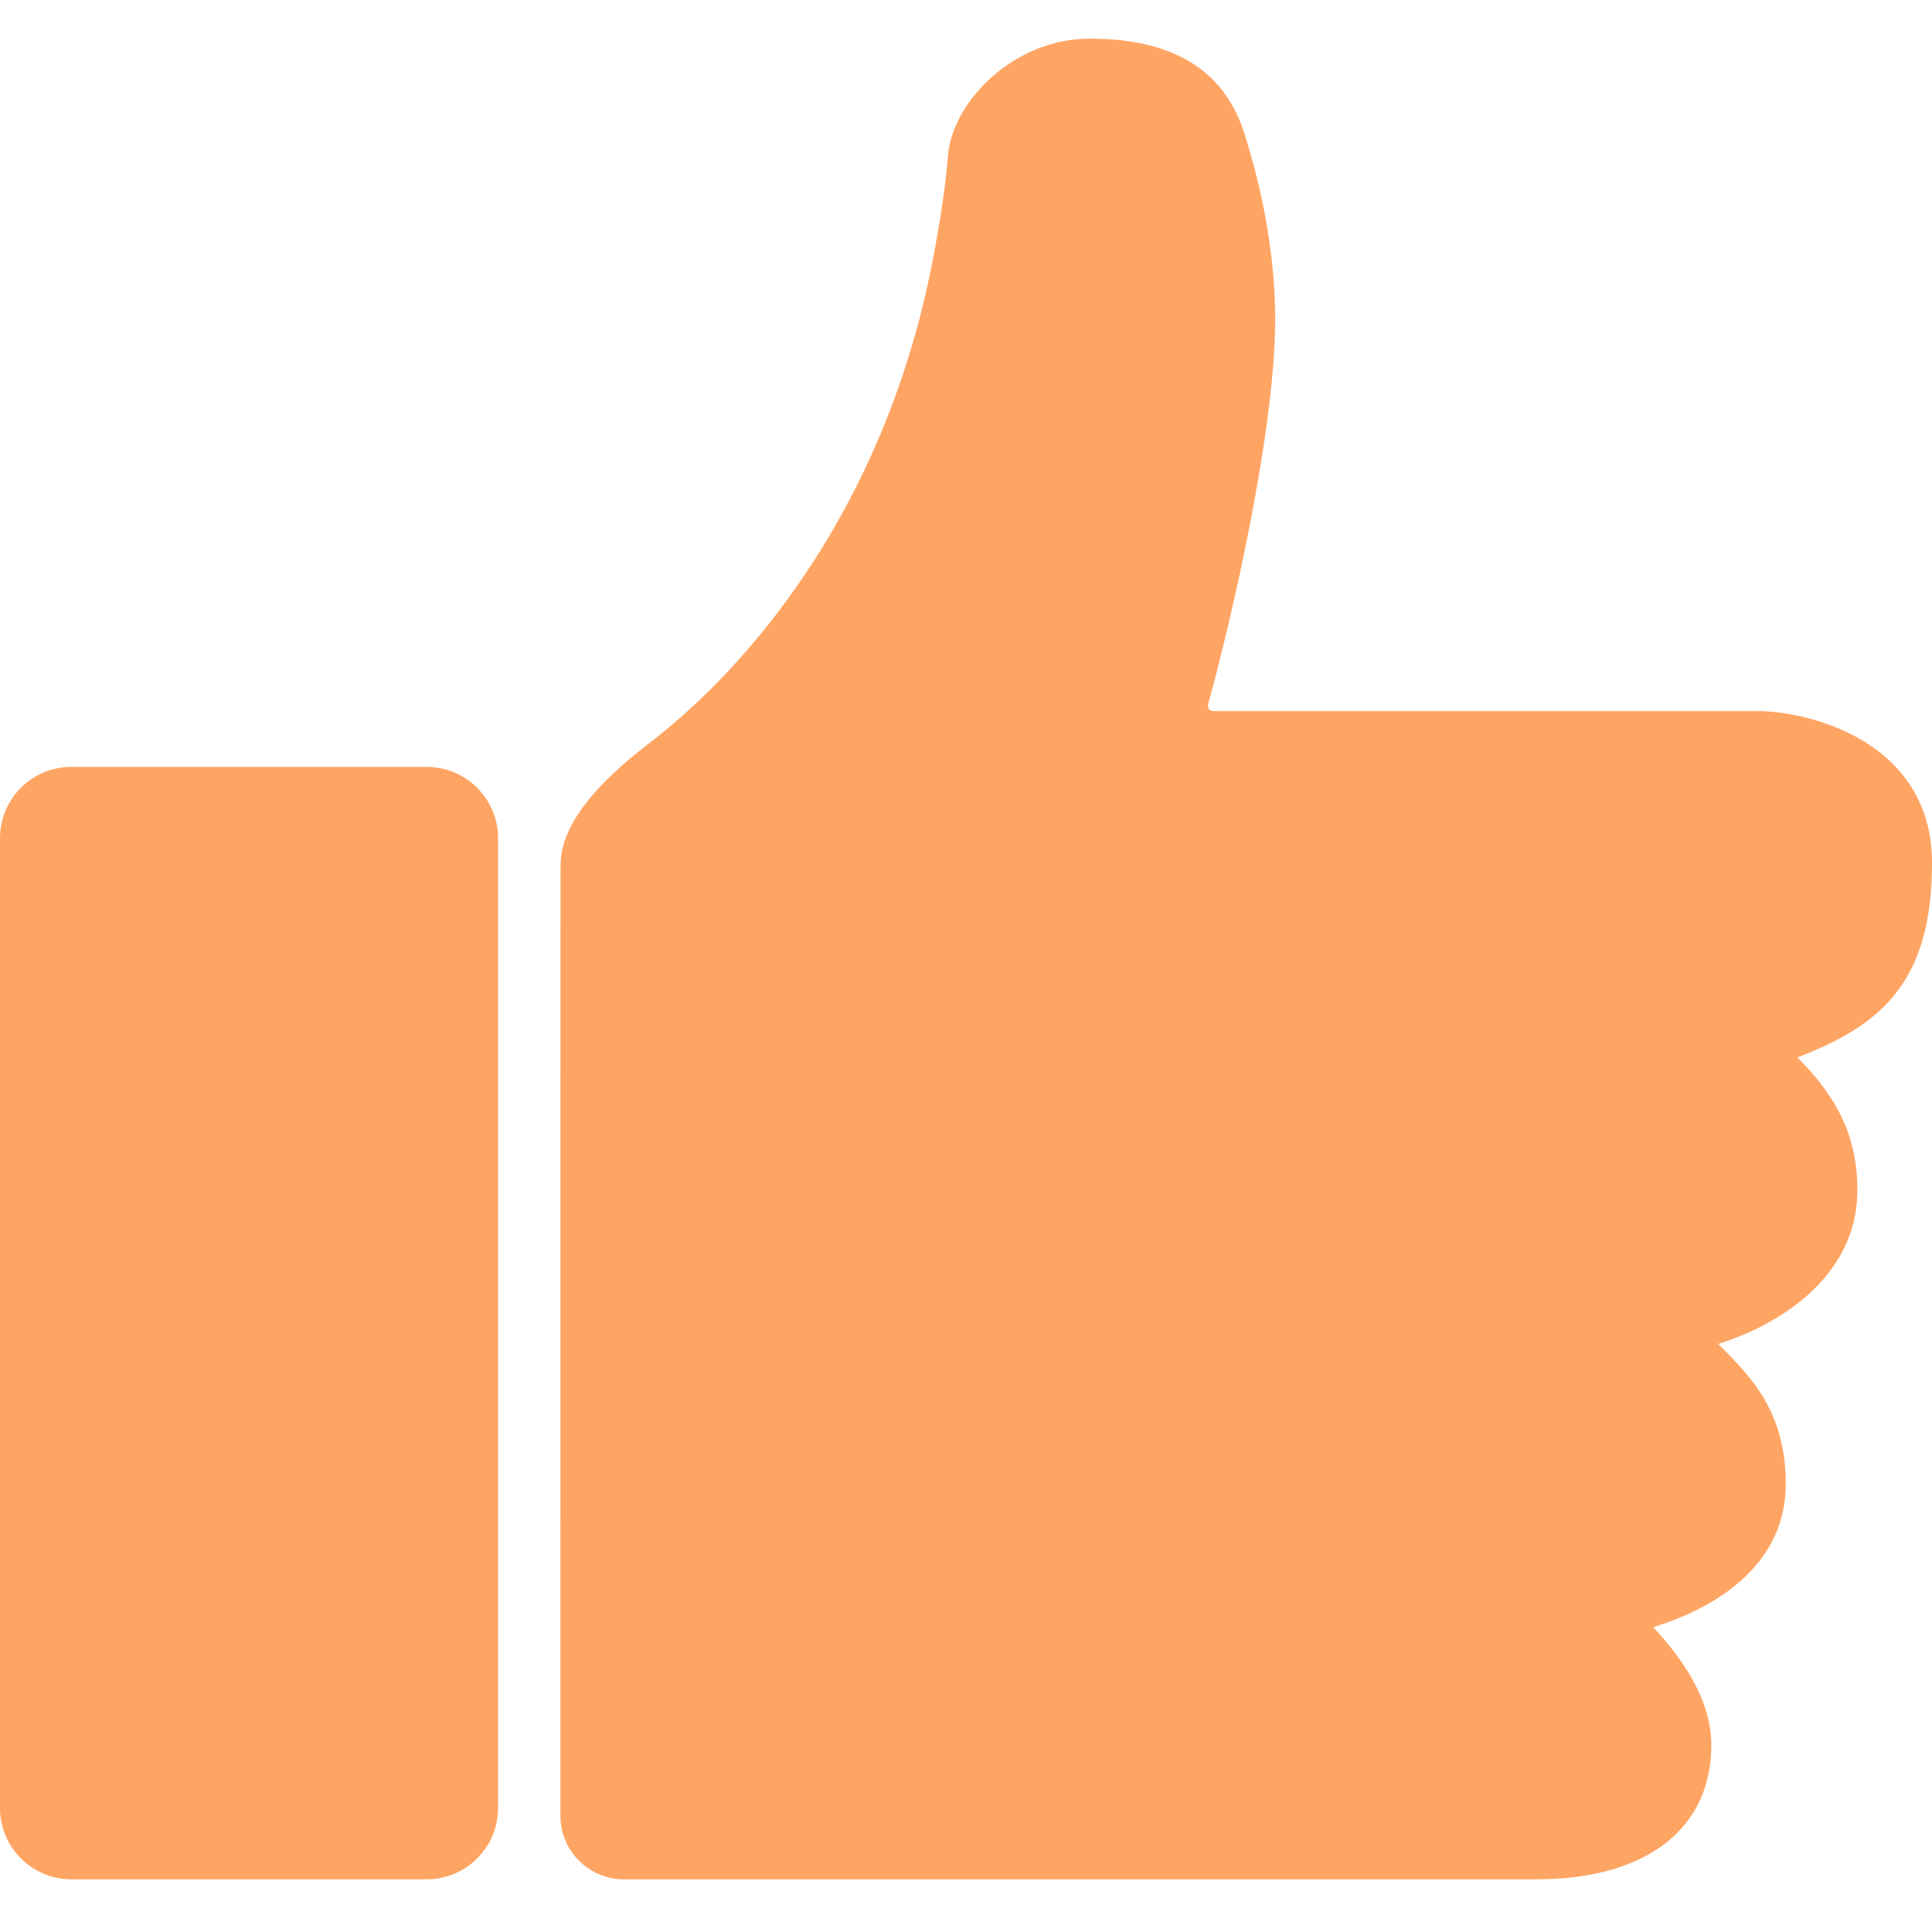
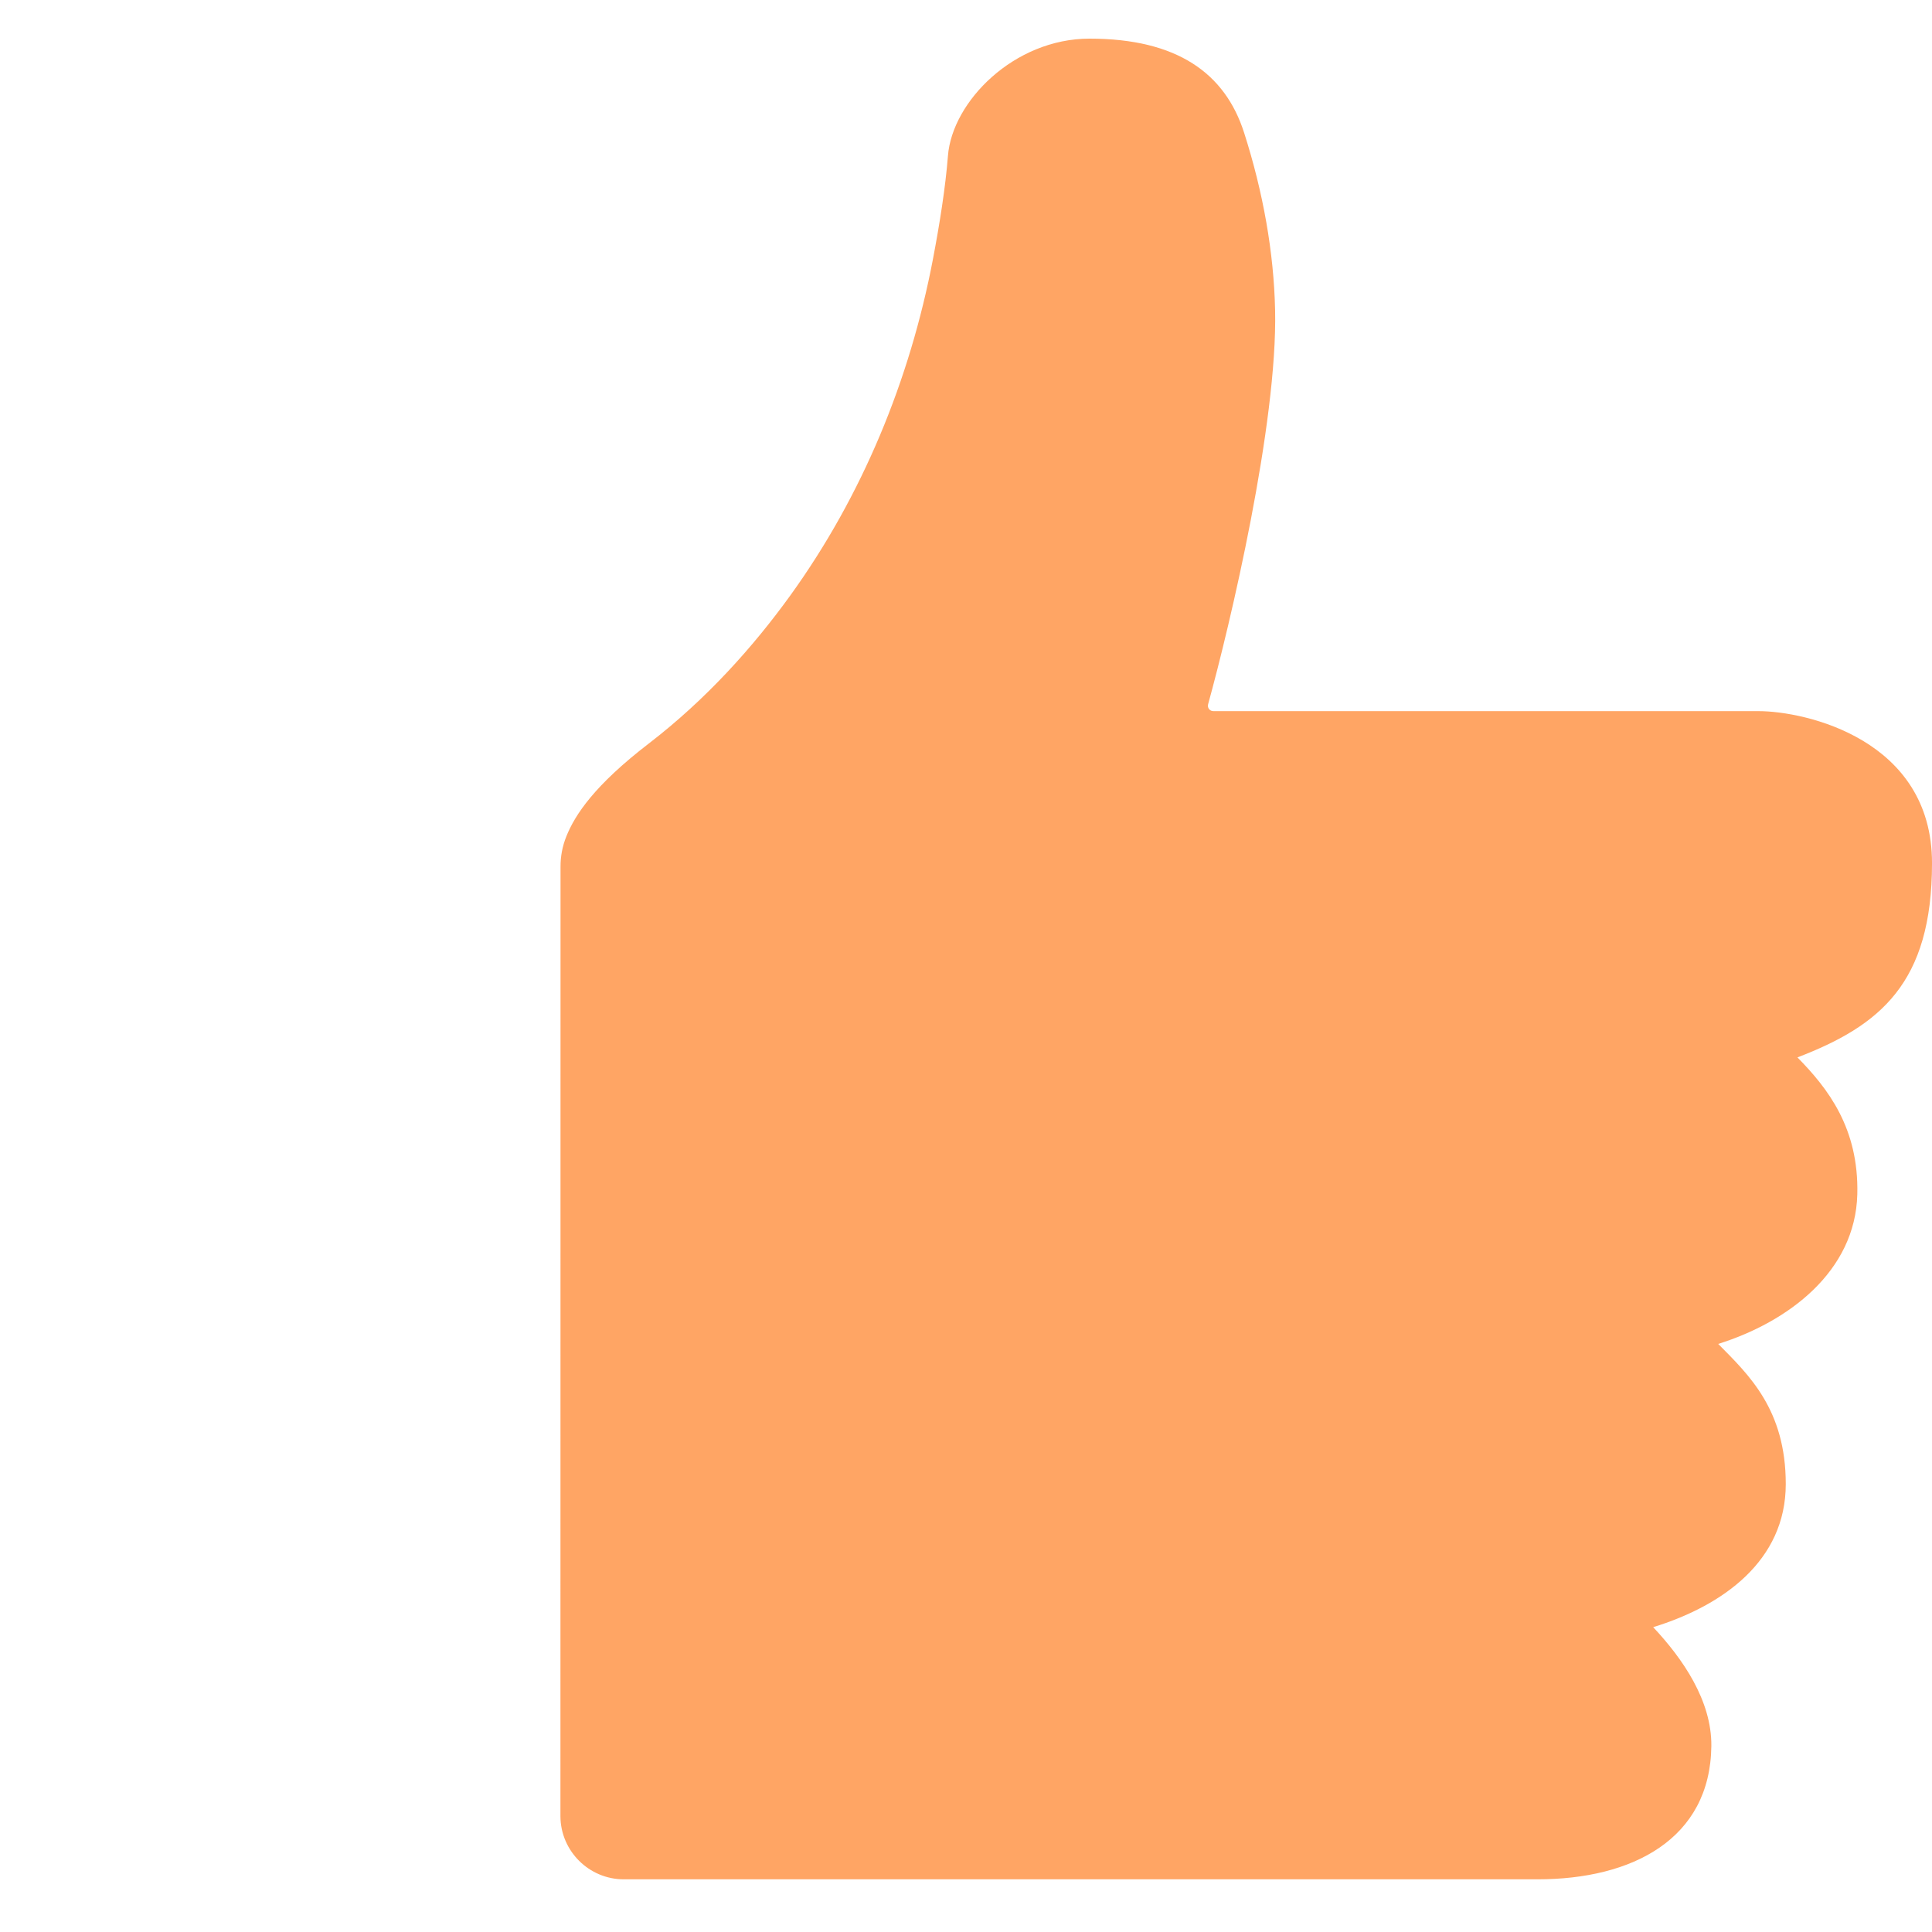
<svg xmlns="http://www.w3.org/2000/svg" width="100" height="100" viewBox="0 0 100 100" fill="none">
  <path d="M79.589 97.273H32.285C30.491 97.273 29.02 95.813 29.008 94.018L29.013 44.88C29.008 44.339 29.108 43.801 29.313 43.294C29.764 42.167 30.769 40.646 33.587 38.48C36.567 36.188 38.981 33.485 40.904 30.824C44.635 25.653 47.093 19.677 48.289 13.413C48.636 11.592 48.936 9.715 49.065 8.069C49.284 5.257 52.486 2 56.394 2C60.934 2 63.411 3.797 64.394 6.867C65.381 9.948 65.933 13.062 65.999 16.044C66.13 21.923 63.672 32.329 62.531 36.454C62.502 36.564 62.541 36.649 62.578 36.698C62.617 36.747 62.687 36.808 62.802 36.808H91.017C93.435 36.808 100.001 38.263 100.001 44.673C100.001 50.886 97.317 53.088 93.035 54.731C94.613 56.335 96.217 58.395 96.134 61.814C96.035 65.817 92.555 68.427 88.934 69.561C90.525 71.169 92.431 72.961 92.431 76.816C92.431 80.784 89.178 83.11 85.568 84.222C87.089 85.841 88.605 88.022 88.579 90.378C88.522 95.191 84.489 97.273 79.589 97.273Z" fill="#FFA564" />
-   <path d="M22.093 97.273H3.687C1.655 97.273 0 95.618 0 93.584V43.383C0 41.35 1.655 39.695 3.687 39.695H22.093C24.124 39.695 25.781 41.35 25.781 43.383V93.584C25.781 95.618 24.124 97.273 22.093 97.273Z" fill="#FFA564" />
</svg>